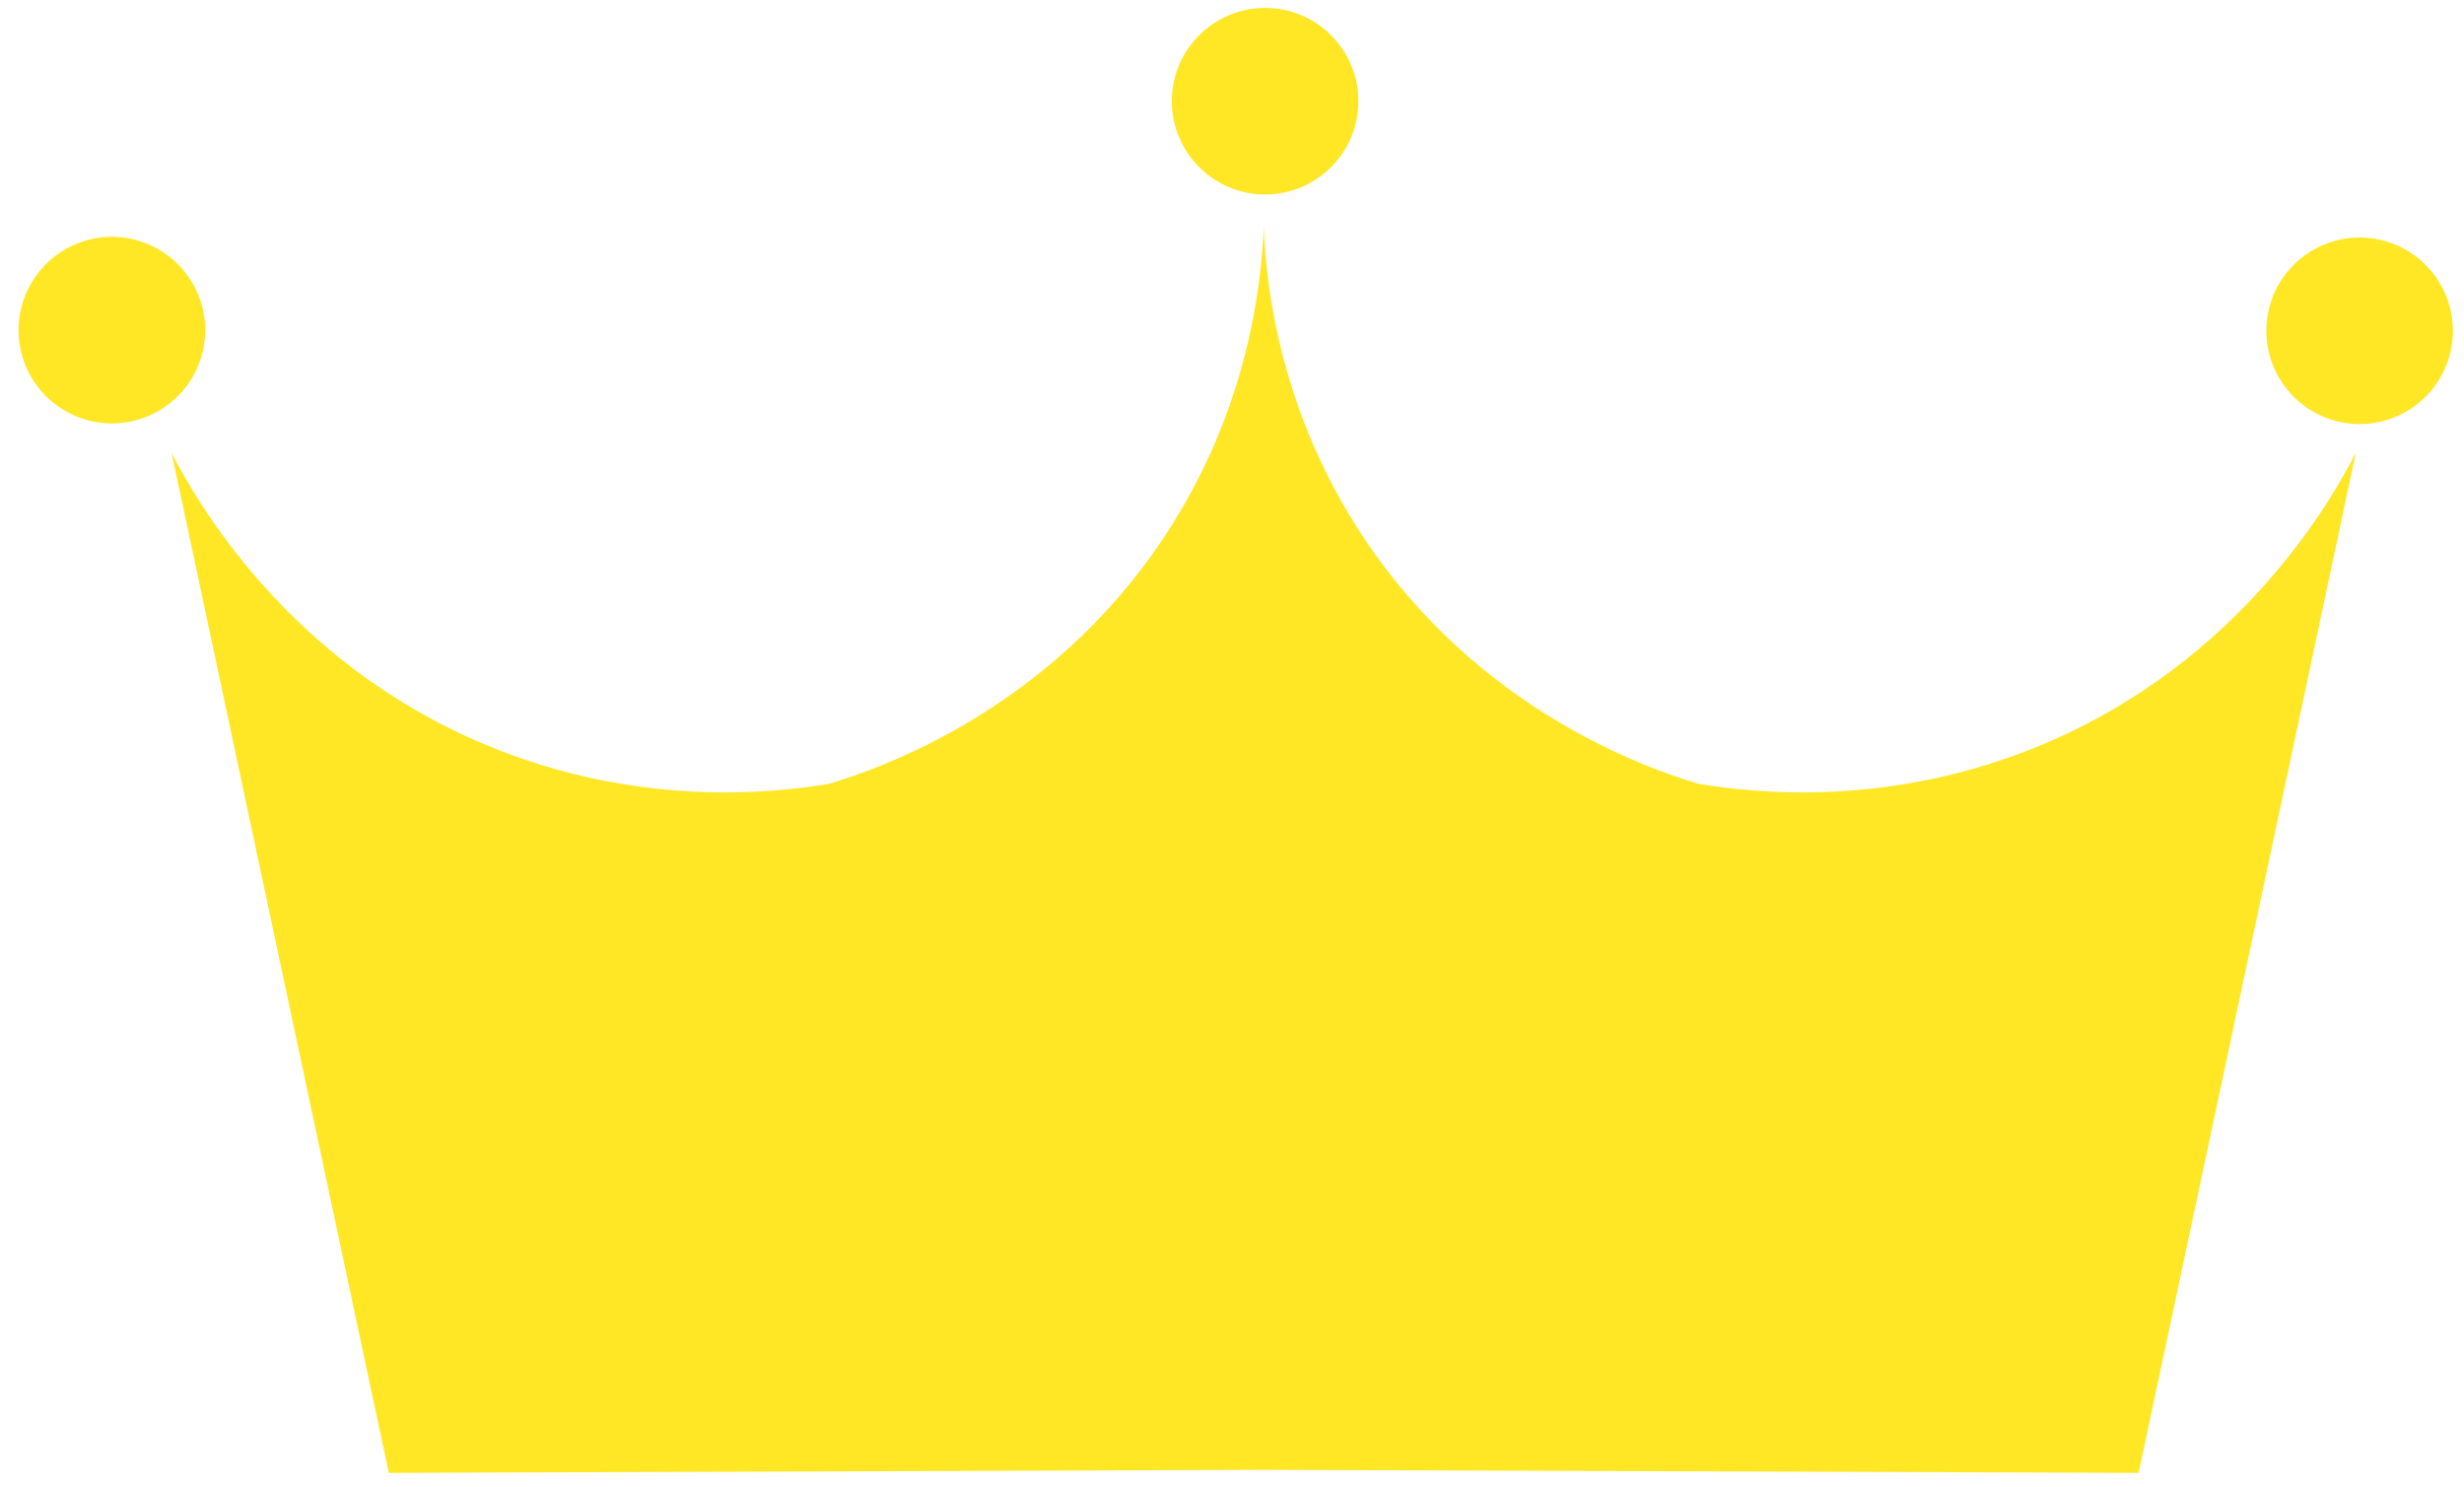
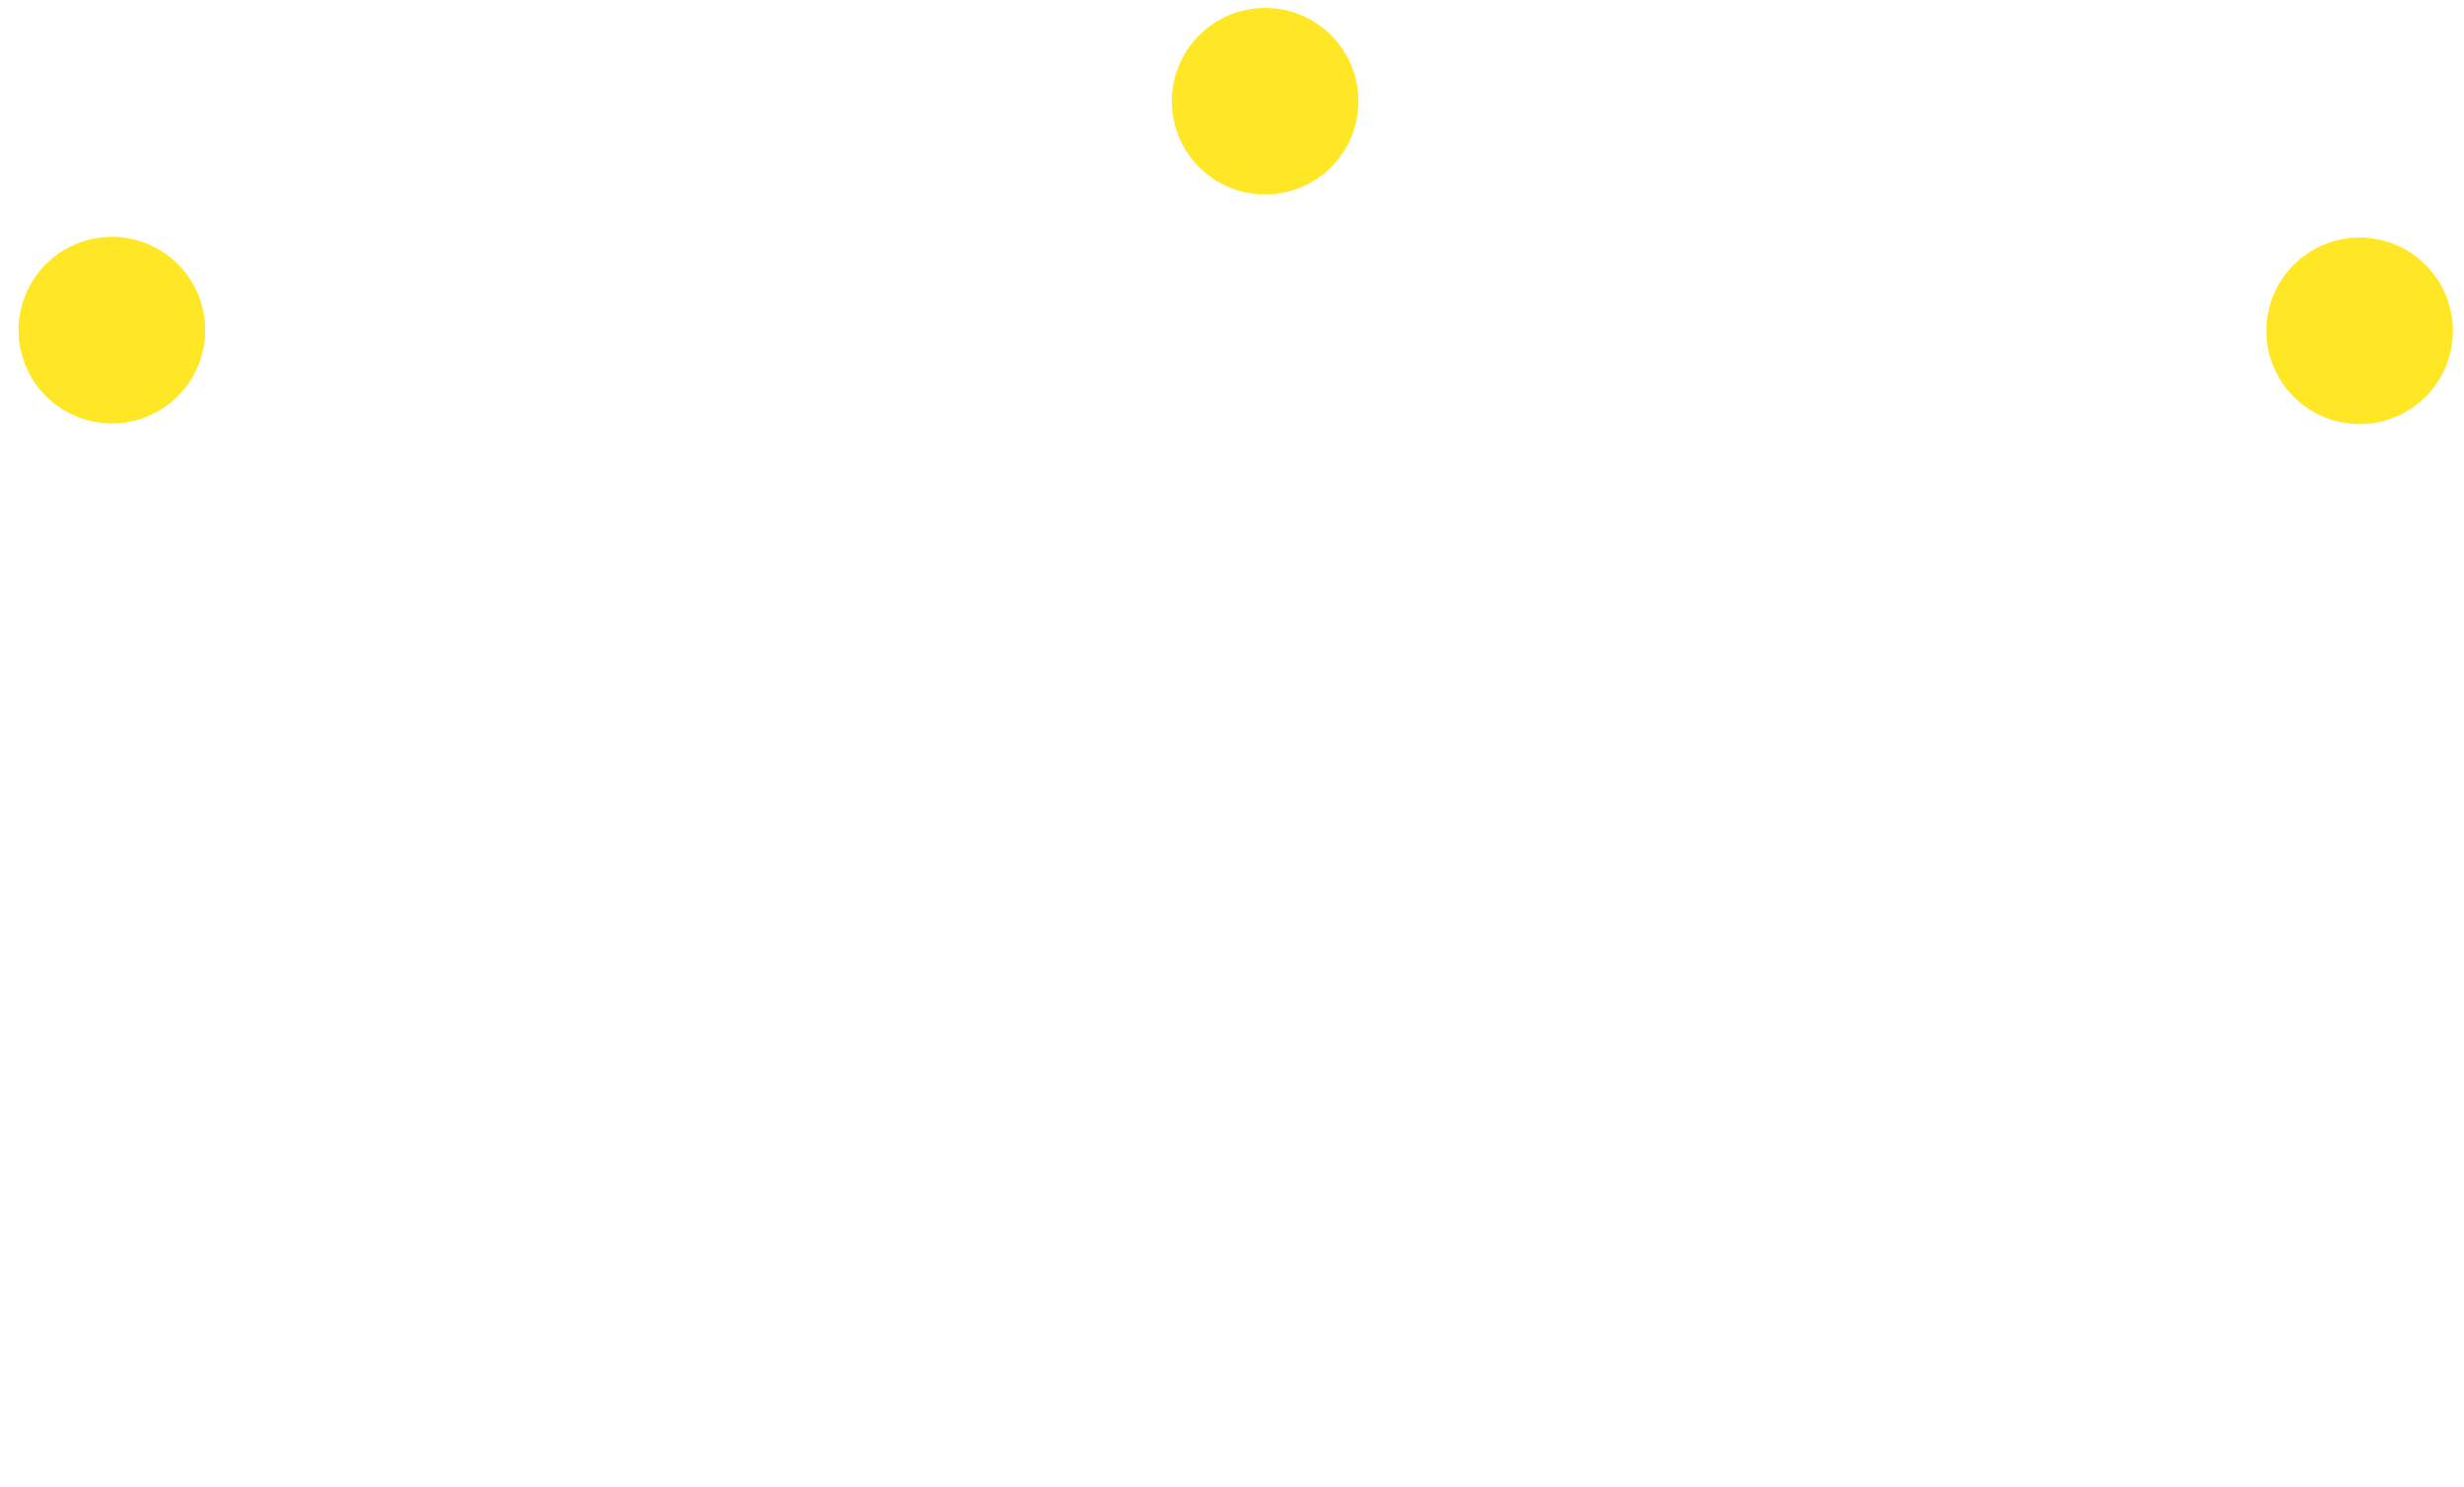
<svg xmlns="http://www.w3.org/2000/svg" version="1.1" id="レイヤー_1" x="0px" y="0px" viewBox="0 0 285 172" style="enable-background:new 0 0 285 172;" xml:space="preserve">
  <style type="text/css">
	.st0{fill:#FFE726;}
</style>
  <g>
    <circle class="st0" cx="146.33" cy="11.708" r="10.79" />
    <ellipse transform="matrix(0.23 -0.973 0.973 0.23 173.005 294.985)" class="st0" cx="272.867" cy="38.192" rx="10.79" ry="10.79" />
    <ellipse transform="matrix(0.924 -0.383 0.383 0.924 -13.632 7.854)" class="st0" cx="12.926" cy="38.192" rx="10.79" ry="10.79" />
-     <path class="st0" d="M272.49,52.381l-25.125,118.011c-33.734-0.115-67.464-0.233-101.198-0.348   c-33.734,0.115-67.464,0.233-101.198,0.348L19.844,52.381c2.826,5.479,13.306,24.138,36.292,33.767   c17.434,7.303,33.071,5.643,39.781,4.525c5.887-1.782,25.457-8.508,38.735-28.545c9.712-14.656,11.24-29.165,11.516-35.856   c0.276,6.691,1.804,21.2,11.516,35.856c13.278,20.038,32.847,26.763,38.734,28.545c6.711,1.118,22.347,2.778,39.781-4.525   C259.185,76.52,269.664,57.861,272.49,52.381z" />
  </g>
  <g>
</g>
  <g>
</g>
  <g>
</g>
  <g>
</g>
  <g>
</g>
  <g>
</g>
  <g>
</g>
  <g>
</g>
  <g>
</g>
  <g>
</g>
  <g>
</g>
  <g>
</g>
  <g>
</g>
  <g>
</g>
  <g>
</g>
</svg>